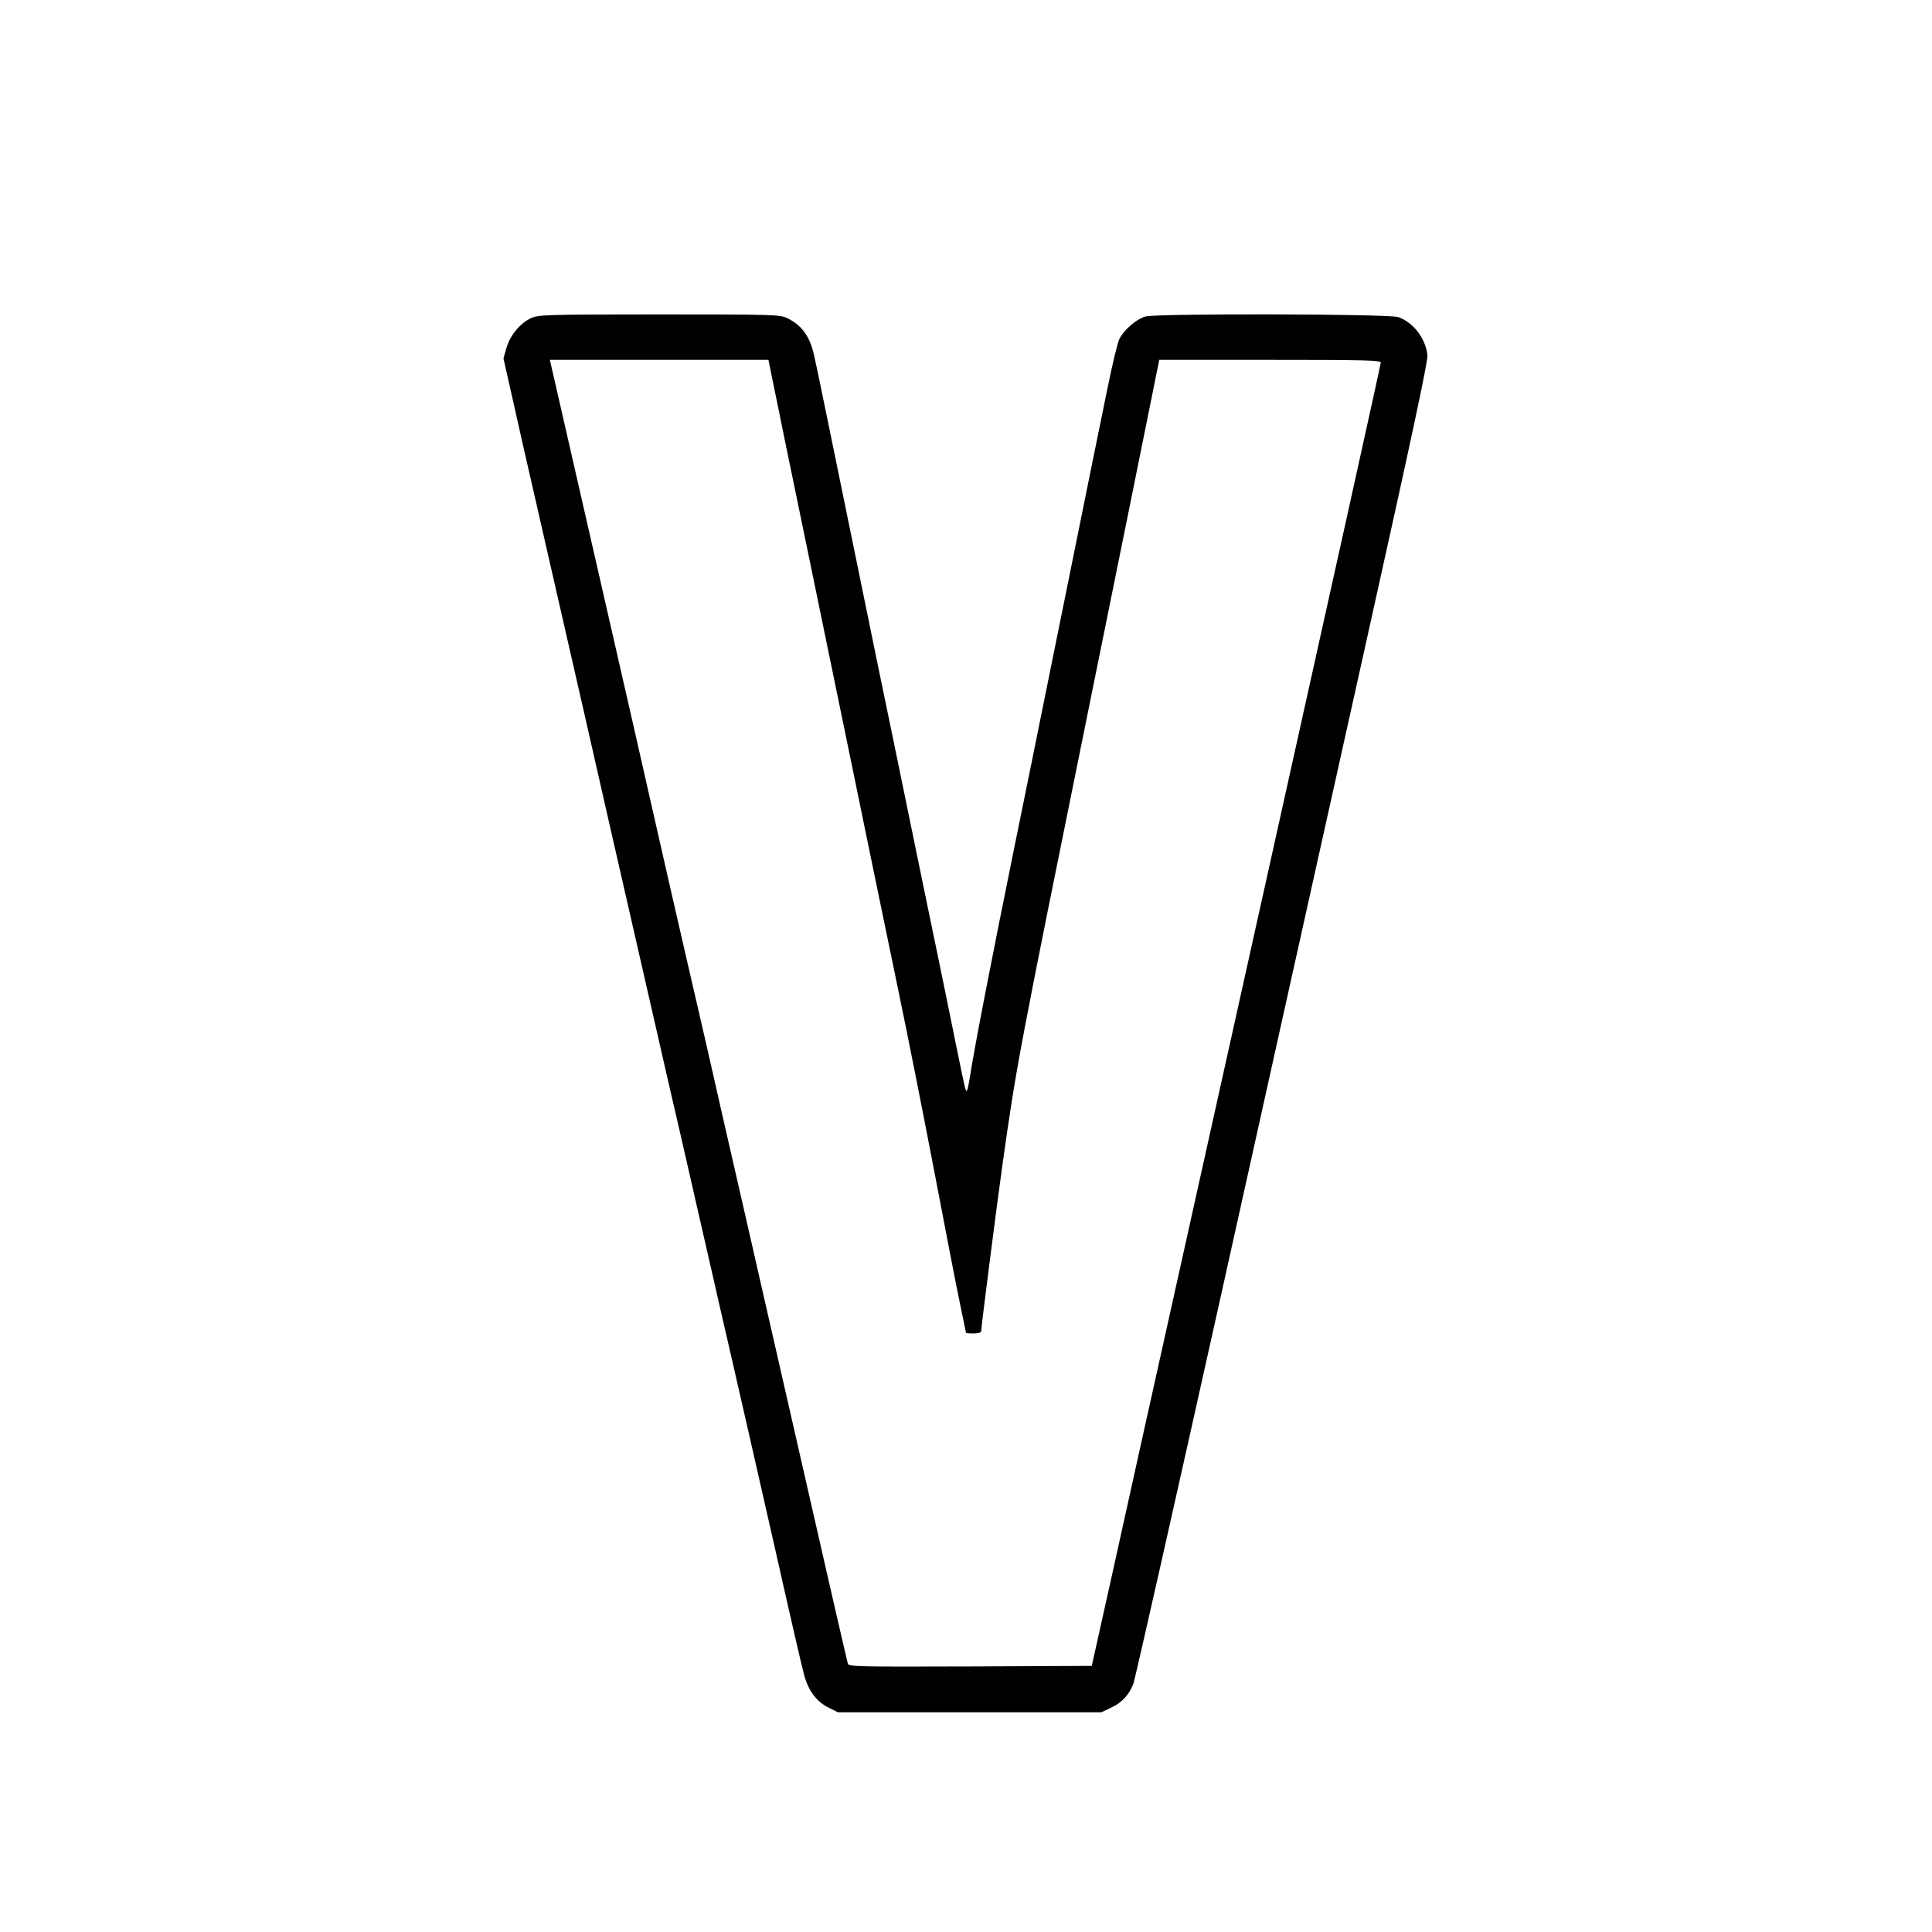
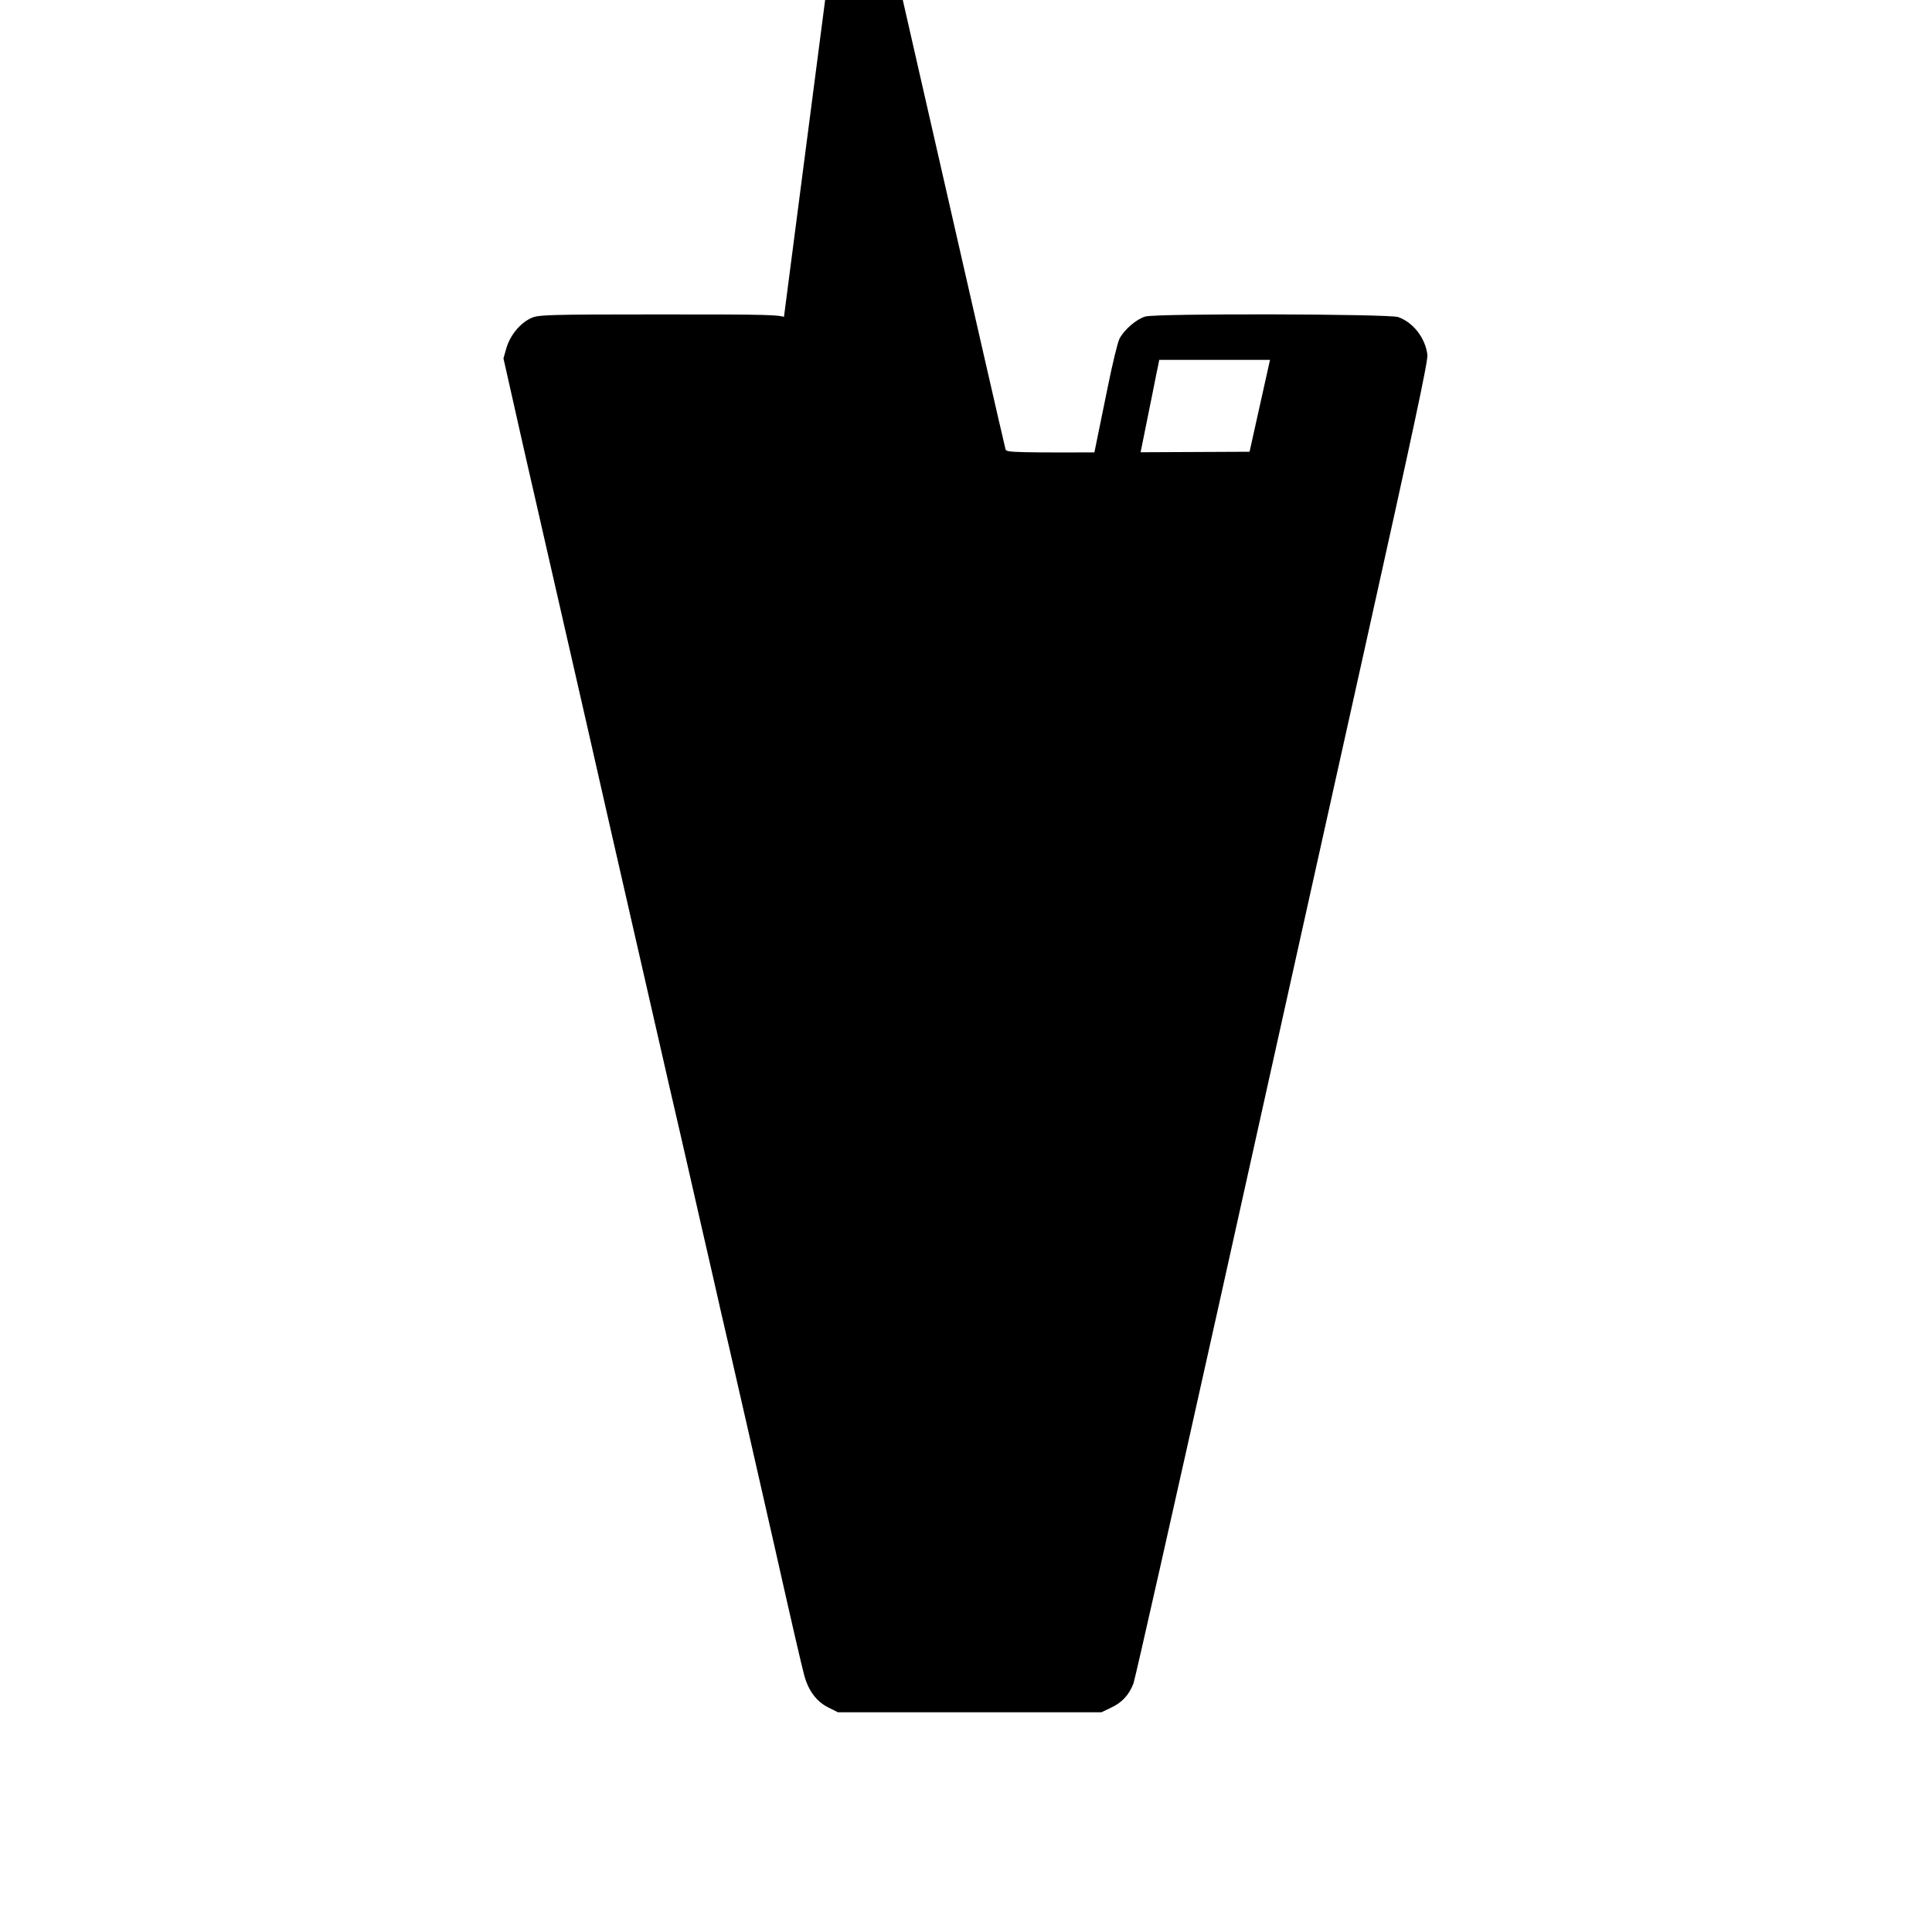
<svg xmlns="http://www.w3.org/2000/svg" version="1.0" width="1020pt" height="1020pt" viewBox="0 0 1020 1020" preserveAspectRatio="xMidYMid meet">
  <g transform="translate(0,1020) scale(0.1,-0.1)" fill="#000000" stroke="none">
-     <path d="M2805 8521 c-58 -26 -111 -90 -131 -157 l-16 -56 41 -182 c22 -99 54 -239 70 -311 16 -71 78 -339 136 -595 58 -256 120 -523 136 -595 16 -71 46 -200 65 -285 19 -85 71 -311 114 -502 44 -192 116 -507 160 -700 150 -656 190 -833 215 -938 13 -58 61 -265 105 -460 45 -195 92 -402 105 -460 27 -113 251 -1097 290 -1270 82 -365 137 -603 151 -655 22 -81 65 -139 128 -170 l50 -25 695 0 696 0 50 24 c59 27 96 68 119 128 9 24 212 925 452 2003 239 1078 586 2637 770 3465 255 1147 334 1515 330 1547 -11 89 -75 171 -154 199 -48 17 -1275 20 -1335 3 -46 -13 -112 -69 -137 -118 -10 -20 -38 -137 -63 -261 -26 -124 -114 -560 -197 -970 -83 -410 -155 -765 -160 -790 -5 -25 -63 -313 -130 -640 -128 -629 -219 -1099 -240 -1240 -10 -61 -15 -79 -21 -65 -5 11 -28 121 -53 245 -25 124 -68 335 -96 470 -28 135 -85 409 -126 610 -41 201 -90 439 -109 530 -69 332 -98 473 -176 855 -184 898 -228 1113 -240 1165 -22 103 -66 164 -144 201 -38 18 -75 19 -675 19 -593 0 -638 -2 -675 -19z m1284 -378 c17 -87 90 -439 161 -783 71 -344 177 -857 235 -1140 137 -668 158 -766 259 -1255 47 -225 133 -659 191 -962 58 -304 118 -616 135 -694 16 -78 30 -144 30 -146 0 -1 18 -3 40 -3 23 0 40 5 40 11 0 21 81 655 111 869 76 541 82 572 469 2480 141 693 291 1437 325 1605 14 72 28 140 31 153 l4 22 585 0 c496 0 585 -2 585 -14 0 -8 -277 -1260 -616 -2783 -338 -1522 -633 -2849 -655 -2948 -22 -99 -88 -398 -147 -665 l-108 -485 -641 -3 c-605 -2 -642 -1 -647 15 -5 16 -199 865 -326 1423 -27 118 -85 373 -129 565 -44 193 -134 589 -201 880 -66 292 -131 577 -145 635 -14 58 -79 344 -146 635 -66 292 -149 658 -185 815 -36 157 -94 411 -129 565 -69 303 -197 863 -268 1173 l-44 192 577 0 577 0 32 -157z" />
+     <path d="M2805 8521 c-58 -26 -111 -90 -131 -157 l-16 -56 41 -182 c22 -99 54 -239 70 -311 16 -71 78 -339 136 -595 58 -256 120 -523 136 -595 16 -71 46 -200 65 -285 19 -85 71 -311 114 -502 44 -192 116 -507 160 -700 150 -656 190 -833 215 -938 13 -58 61 -265 105 -460 45 -195 92 -402 105 -460 27 -113 251 -1097 290 -1270 82 -365 137 -603 151 -655 22 -81 65 -139 128 -170 l50 -25 695 0 696 0 50 24 c59 27 96 68 119 128 9 24 212 925 452 2003 239 1078 586 2637 770 3465 255 1147 334 1515 330 1547 -11 89 -75 171 -154 199 -48 17 -1275 20 -1335 3 -46 -13 -112 -69 -137 -118 -10 -20 -38 -137 -63 -261 -26 -124 -114 -560 -197 -970 -83 -410 -155 -765 -160 -790 -5 -25 -63 -313 -130 -640 -128 -629 -219 -1099 -240 -1240 -10 -61 -15 -79 -21 -65 -5 11 -28 121 -53 245 -25 124 -68 335 -96 470 -28 135 -85 409 -126 610 -41 201 -90 439 -109 530 -69 332 -98 473 -176 855 -184 898 -228 1113 -240 1165 -22 103 -66 164 -144 201 -38 18 -75 19 -675 19 -593 0 -638 -2 -675 -19z m1284 -378 c17 -87 90 -439 161 -783 71 -344 177 -857 235 -1140 137 -668 158 -766 259 -1255 47 -225 133 -659 191 -962 58 -304 118 -616 135 -694 16 -78 30 -144 30 -146 0 -1 18 -3 40 -3 23 0 40 5 40 11 0 21 81 655 111 869 76 541 82 572 469 2480 141 693 291 1437 325 1605 14 72 28 140 31 153 l4 22 585 0 l-108 -485 -641 -3 c-605 -2 -642 -1 -647 15 -5 16 -199 865 -326 1423 -27 118 -85 373 -129 565 -44 193 -134 589 -201 880 -66 292 -131 577 -145 635 -14 58 -79 344 -146 635 -66 292 -149 658 -185 815 -36 157 -94 411 -129 565 -69 303 -197 863 -268 1173 l-44 192 577 0 577 0 32 -157z" />
  </g>
</svg>